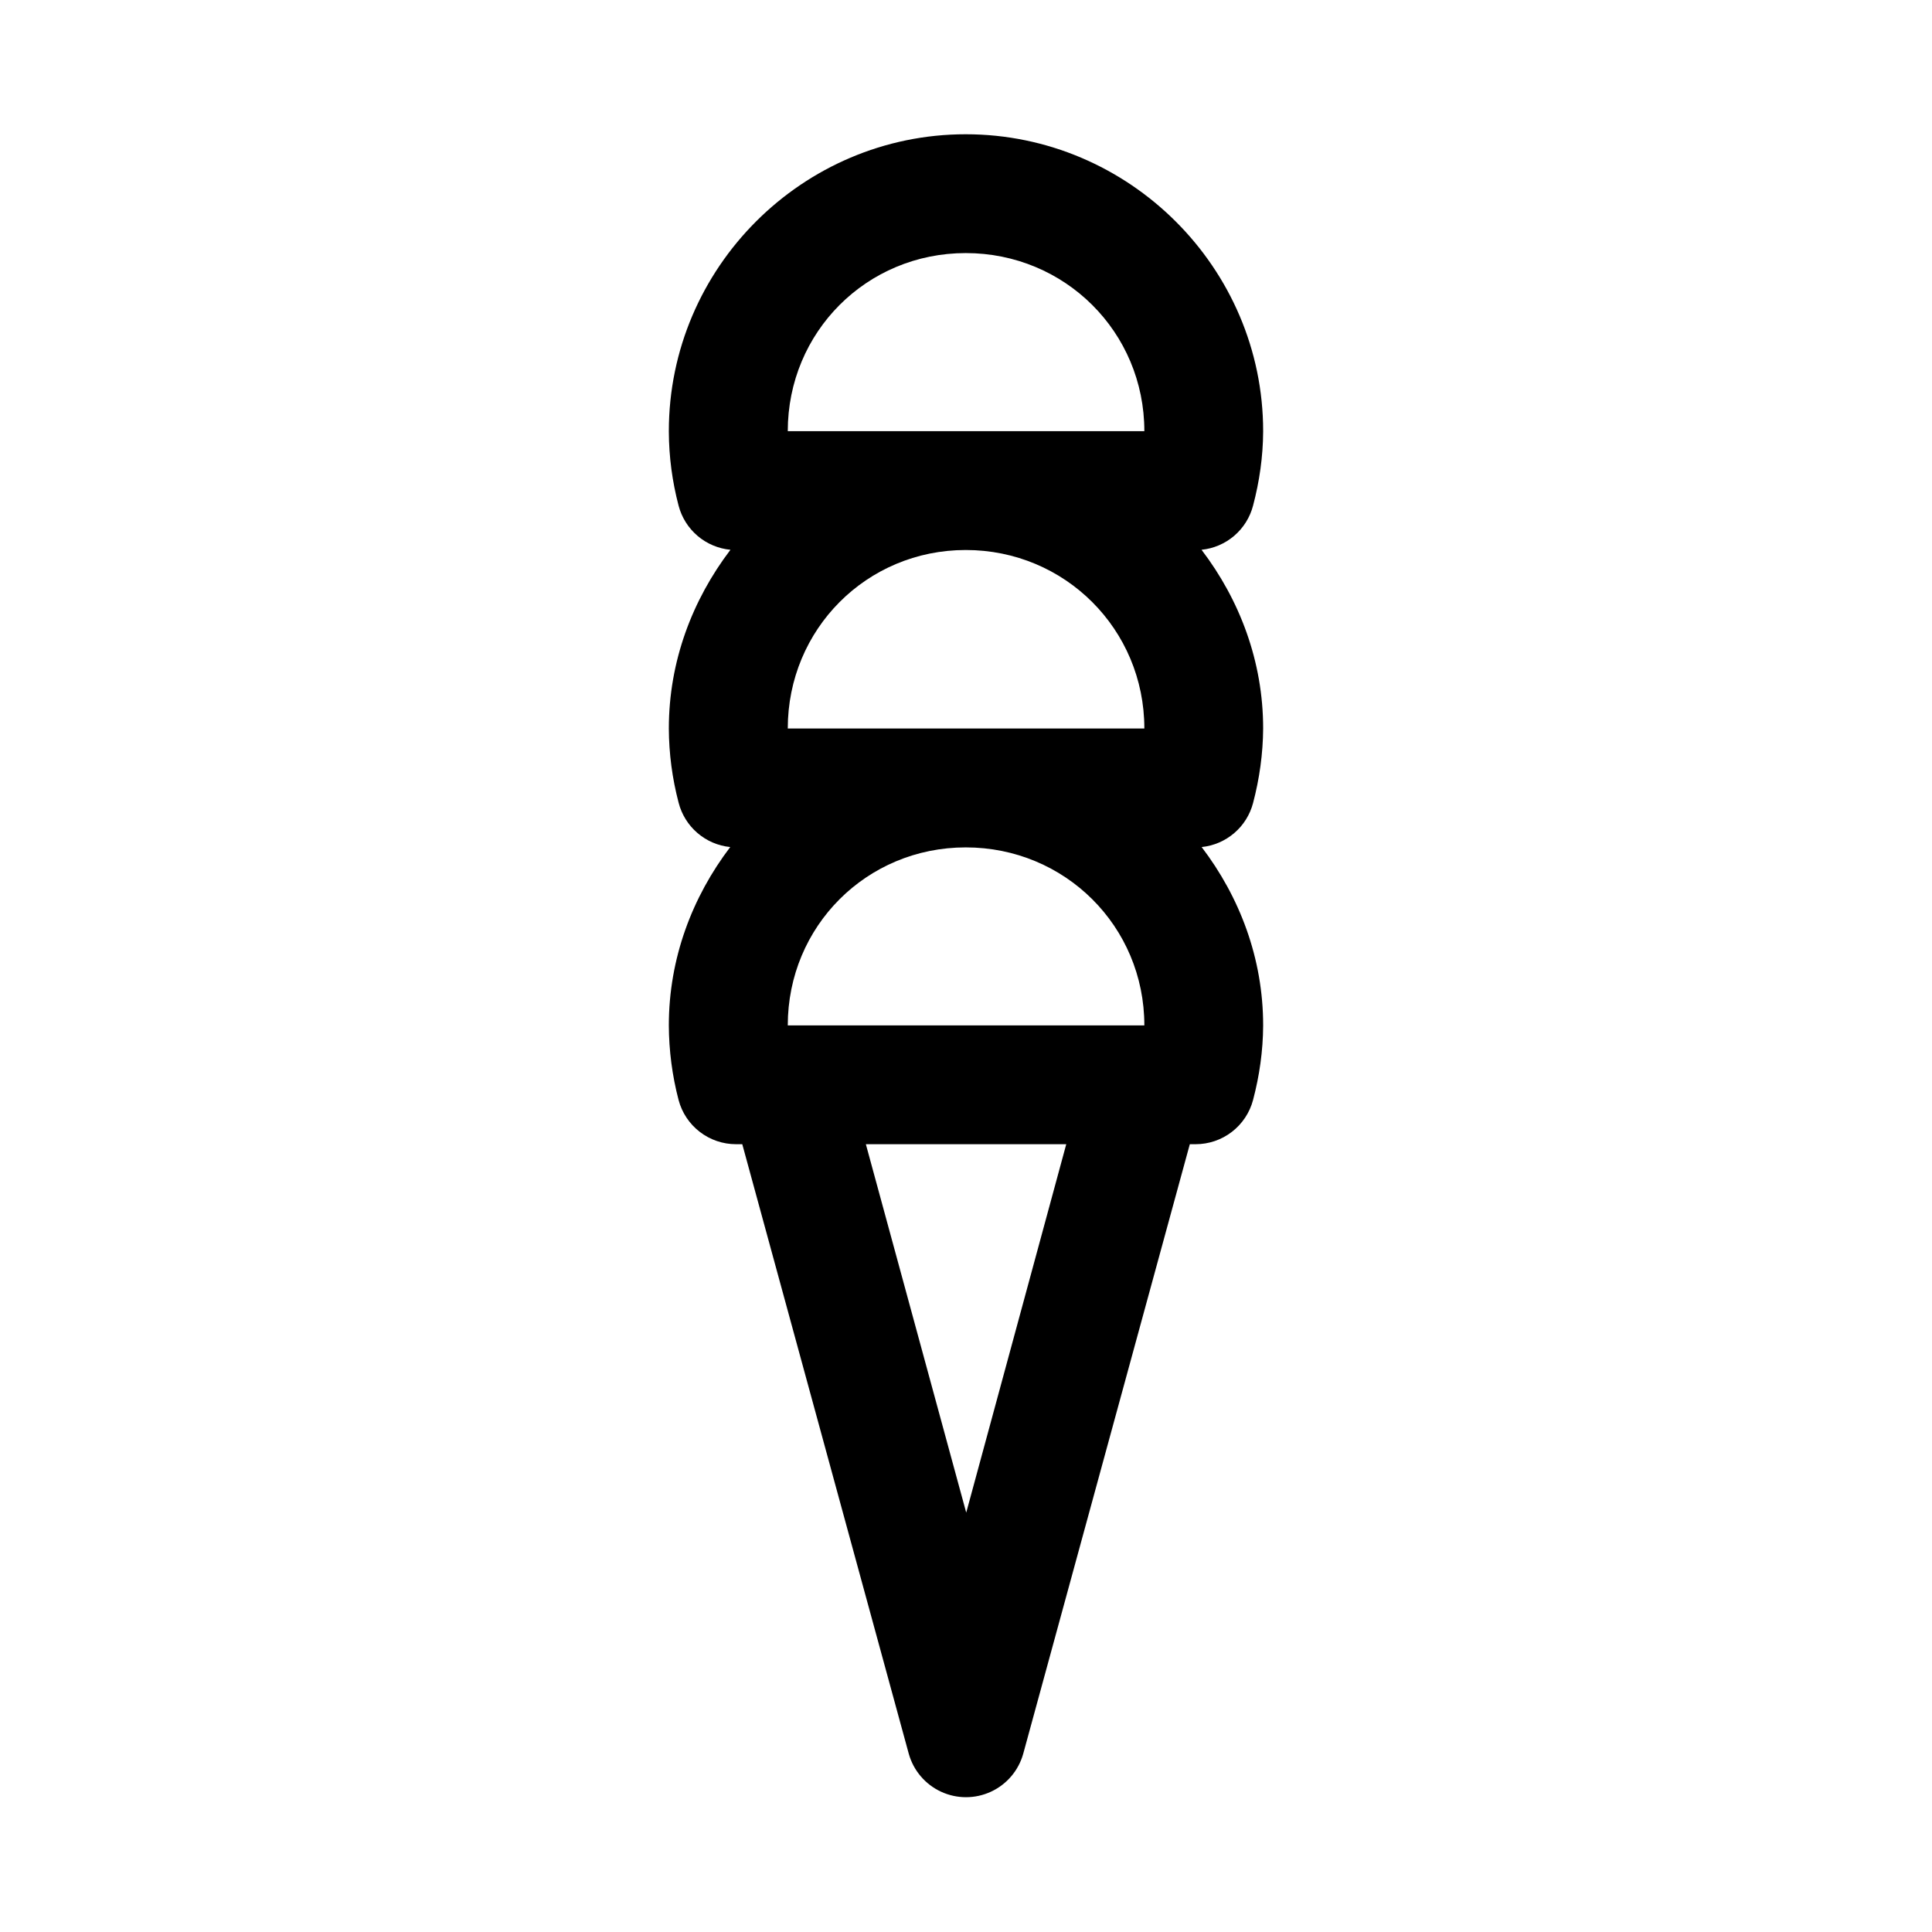
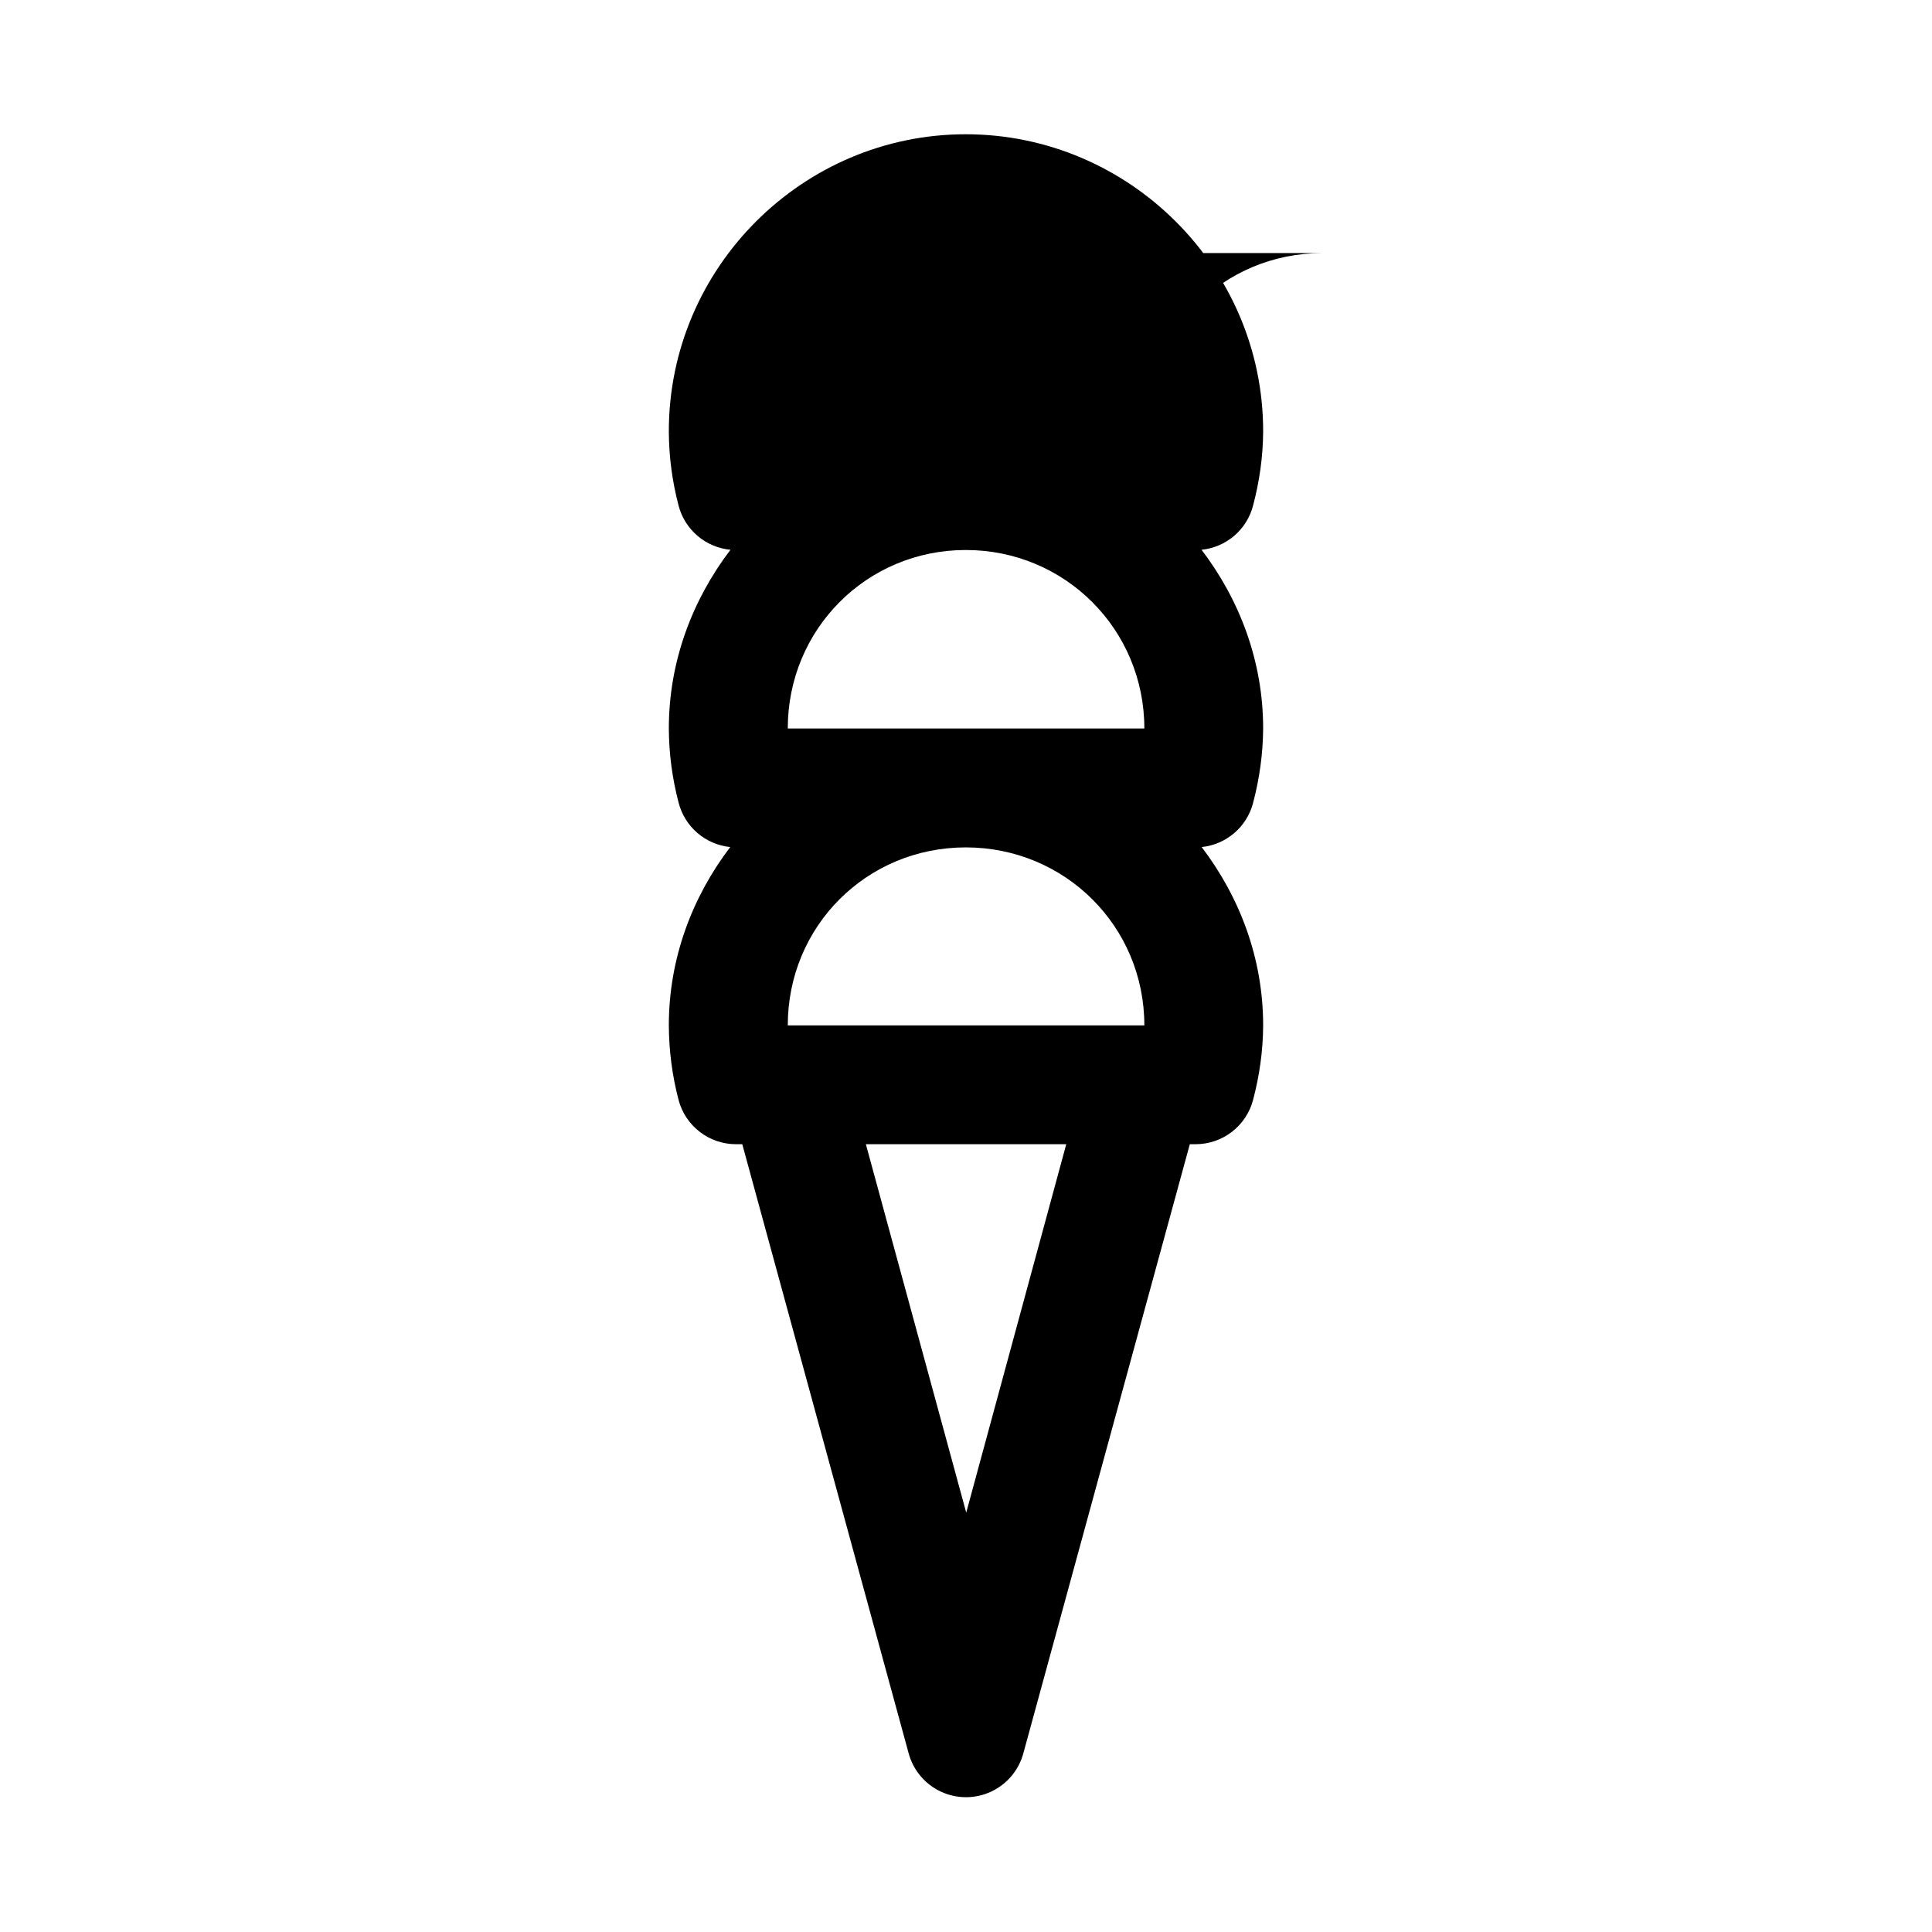
<svg xmlns="http://www.w3.org/2000/svg" fill="#000000" width="800px" height="800px" version="1.1" viewBox="144 144 512 512">
-   <path d="m399.94 179.58c-43.289 0-78.691 35.398-78.691 78.688v0.125c0.027 6.641 0.898 13.191 2.586 19.617 0.816 3.121 2.574 5.918 5.031 8.008 2.457 2.09 5.5 3.375 8.711 3.68-10.074 13.246-16.328 29.535-16.328 47.355 0.027 6.641 0.898 13.223 2.586 19.648 0.797 3.129 2.535 5.938 4.984 8.043 2.449 2.109 5.484 3.41 8.699 3.734-10.047 13.215-16.27 29.473-16.27 47.262 0.027 6.644 0.898 13.348 2.586 19.773 0.887 3.359 2.863 6.328 5.617 8.445 2.75 2.121 6.129 3.269 9.602 3.269h1.66l44.129 161.56c1.246 4.438 4.375 8.109 8.562 10.039 4.184 1.934 9.008 1.934 13.195 0 4.184-1.93 7.316-5.602 8.562-10.039l44.156-161.56h1.535c3.477 0 6.852-1.148 9.605-3.269 2.754-2.117 4.727-5.086 5.617-8.445 1.699-6.422 2.637-13.004 2.676-19.648v-0.125c0-17.789-6.231-34.051-16.297-47.262 3.184-0.328 6.195-1.617 8.629-3.699 2.438-2.082 4.176-4.859 4.992-7.957 1.699-6.422 2.637-13.125 2.676-19.77 0-17.812-6.238-34.113-16.328-47.355 3.195-0.324 6.215-1.617 8.656-3.703 2.441-2.09 4.184-4.875 4.996-7.984 1.699-6.422 2.637-12.973 2.676-19.617v-0.125c0-43.289-35.523-78.688-78.812-78.688zm0 31.488c26.273 0 47.324 20.93 47.324 47.199h-94.496c0-26.27 20.898-47.199 47.172-47.199zm0 78.688c26.273 0 47.324 21.023 47.324 47.297h-94.496c0-26.273 20.898-47.297 47.172-47.297zm0 78.812c26.273 0 47.324 20.898 47.324 47.172h-94.496c0-26.273 20.898-47.172 47.172-47.172zm-26.477 78.66h53.105l-26.508 97.633z" />
+   <path d="m399.94 179.58c-43.289 0-78.691 35.398-78.691 78.688v0.125c0.027 6.641 0.898 13.191 2.586 19.617 0.816 3.121 2.574 5.918 5.031 8.008 2.457 2.09 5.5 3.375 8.711 3.68-10.074 13.246-16.328 29.535-16.328 47.355 0.027 6.641 0.898 13.223 2.586 19.648 0.797 3.129 2.535 5.938 4.984 8.043 2.449 2.109 5.484 3.41 8.699 3.734-10.047 13.215-16.27 29.473-16.27 47.262 0.027 6.644 0.898 13.348 2.586 19.773 0.887 3.359 2.863 6.328 5.617 8.445 2.75 2.121 6.129 3.269 9.602 3.269h1.66l44.129 161.56c1.246 4.438 4.375 8.109 8.562 10.039 4.184 1.934 9.008 1.934 13.195 0 4.184-1.93 7.316-5.602 8.562-10.039l44.156-161.56h1.535c3.477 0 6.852-1.148 9.605-3.269 2.754-2.117 4.727-5.086 5.617-8.445 1.699-6.422 2.637-13.004 2.676-19.648v-0.125c0-17.789-6.231-34.051-16.297-47.262 3.184-0.328 6.195-1.617 8.629-3.699 2.438-2.082 4.176-4.859 4.992-7.957 1.699-6.422 2.637-13.125 2.676-19.77 0-17.812-6.238-34.113-16.328-47.355 3.195-0.324 6.215-1.617 8.656-3.703 2.441-2.09 4.184-4.875 4.996-7.984 1.699-6.422 2.637-12.973 2.676-19.617v-0.125c0-43.289-35.523-78.688-78.812-78.688zm0 31.488c26.273 0 47.324 20.93 47.324 47.199c0-26.27 20.898-47.199 47.172-47.199zm0 78.688c26.273 0 47.324 21.023 47.324 47.297h-94.496c0-26.273 20.898-47.297 47.172-47.297zm0 78.812c26.273 0 47.324 20.898 47.324 47.172h-94.496c0-26.273 20.898-47.172 47.172-47.172zm-26.477 78.66h53.105l-26.508 97.633z" />
</svg>